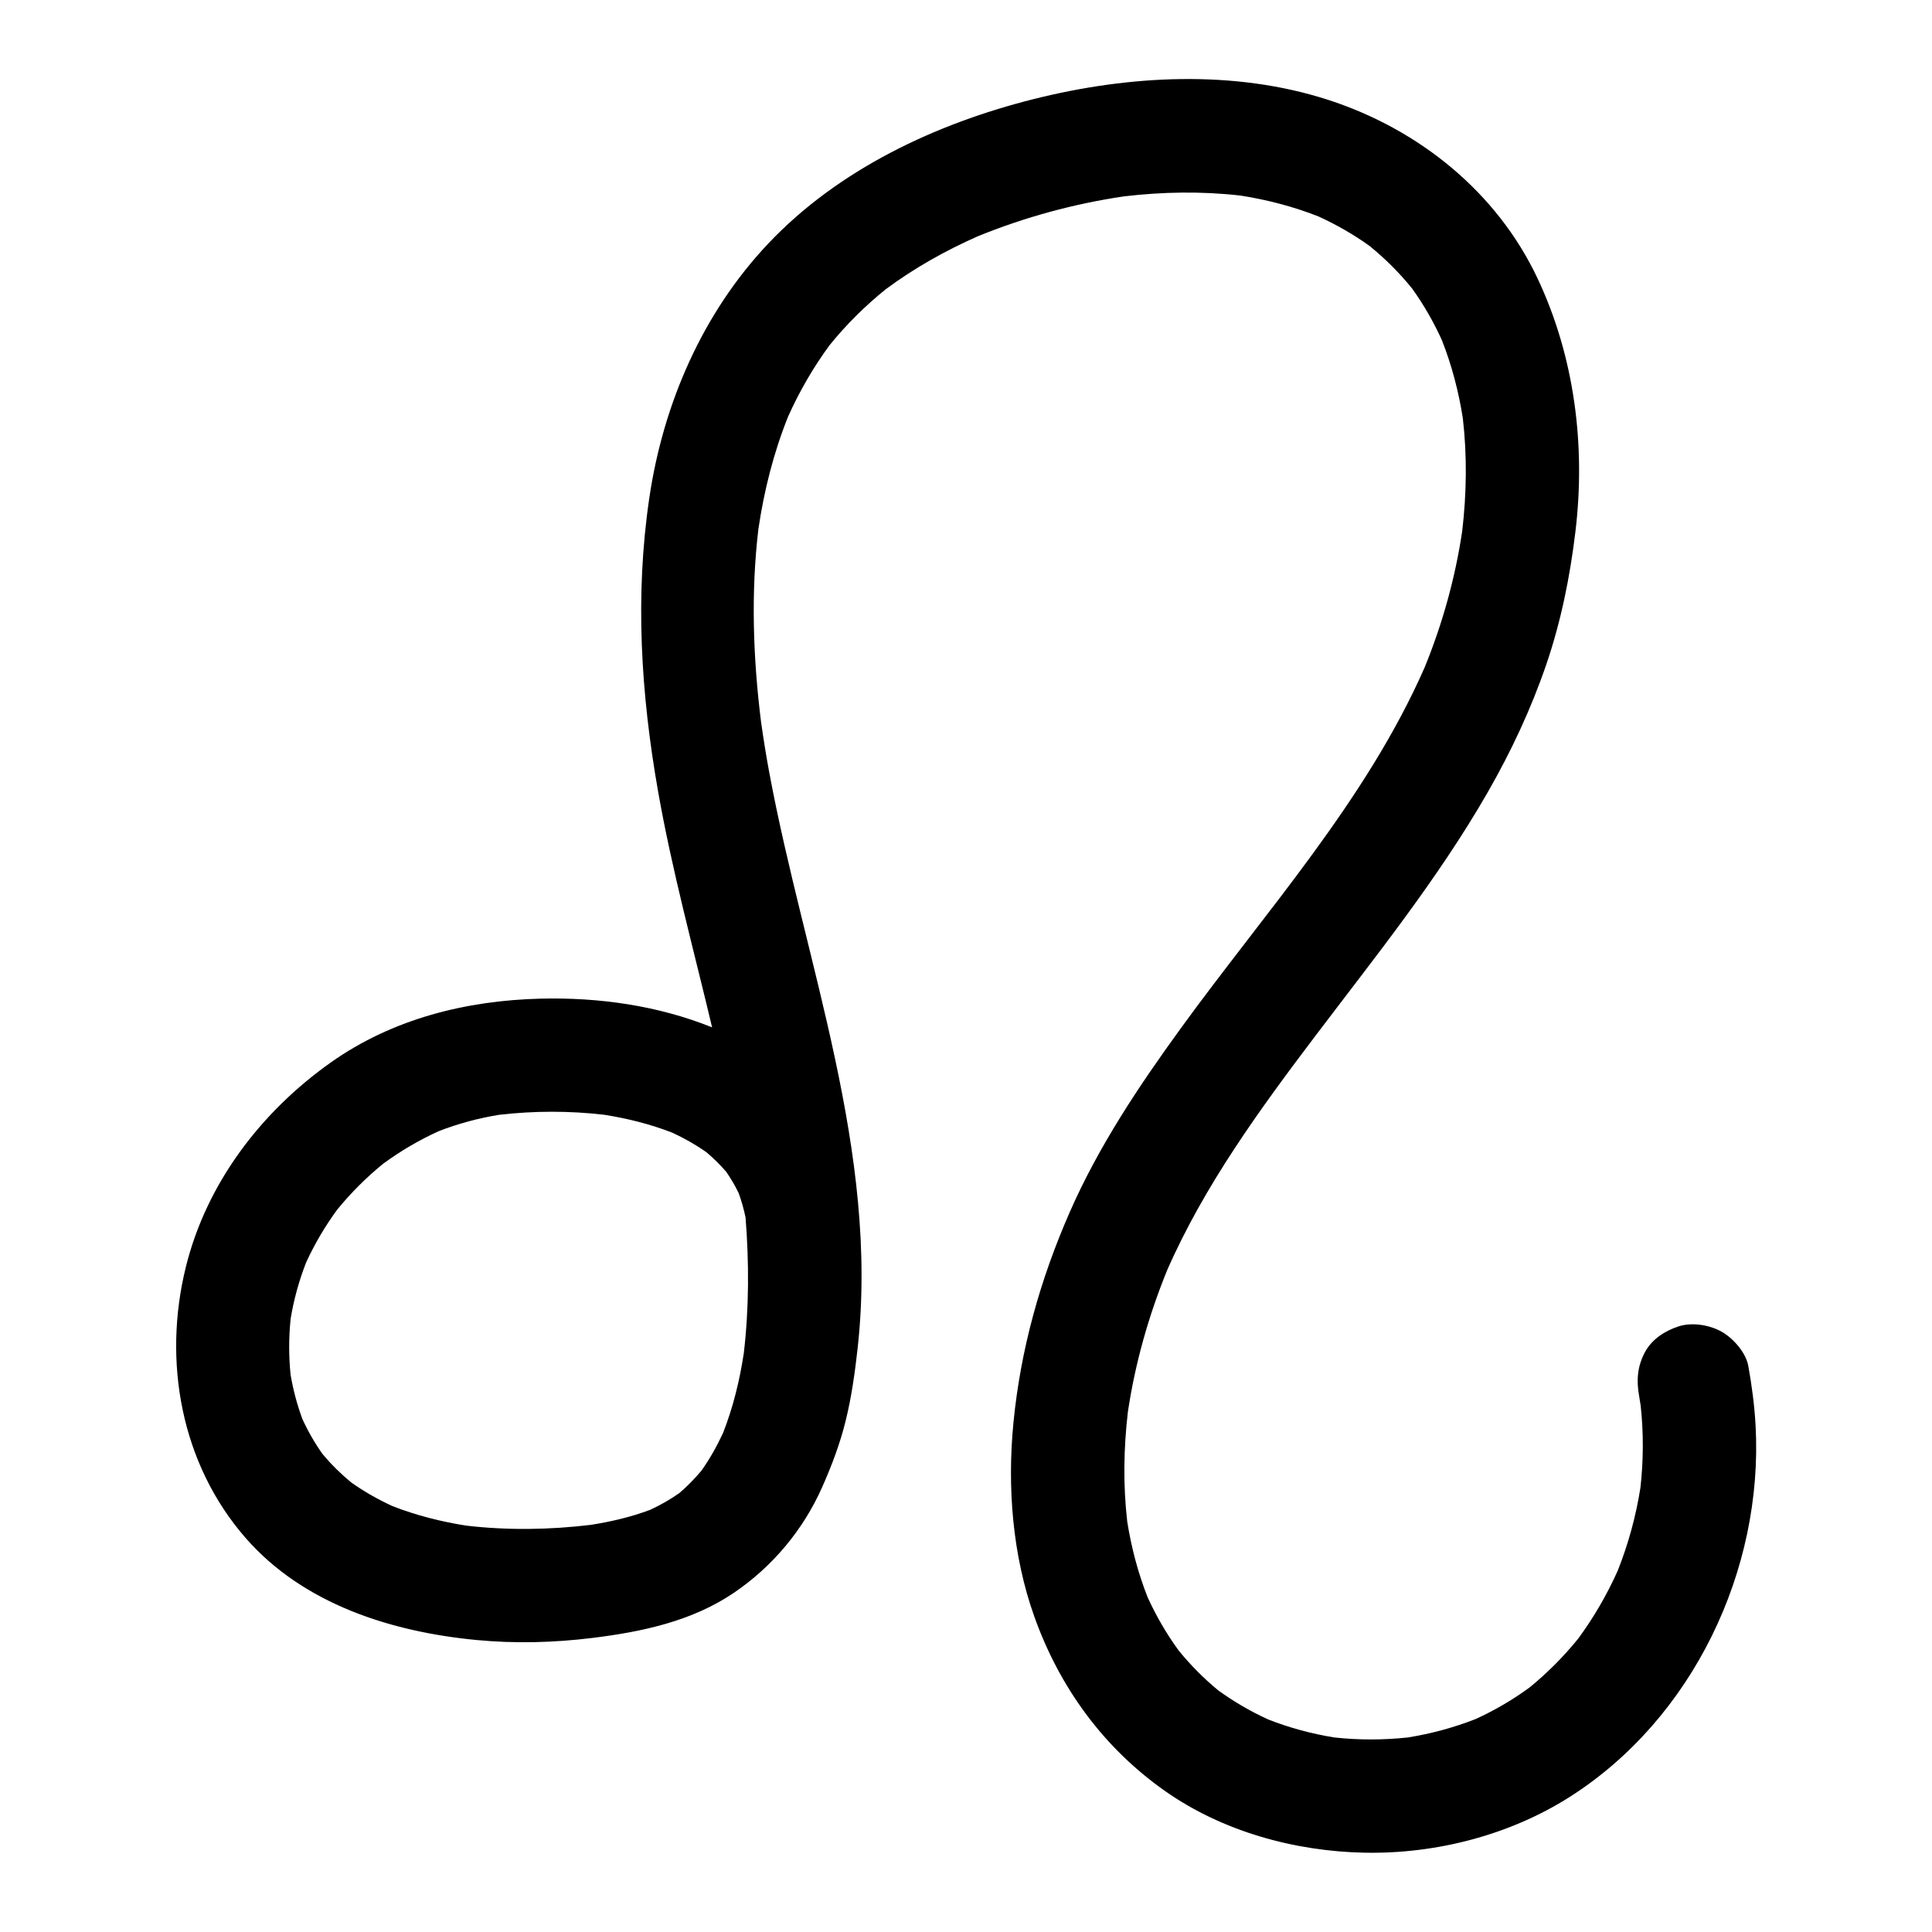
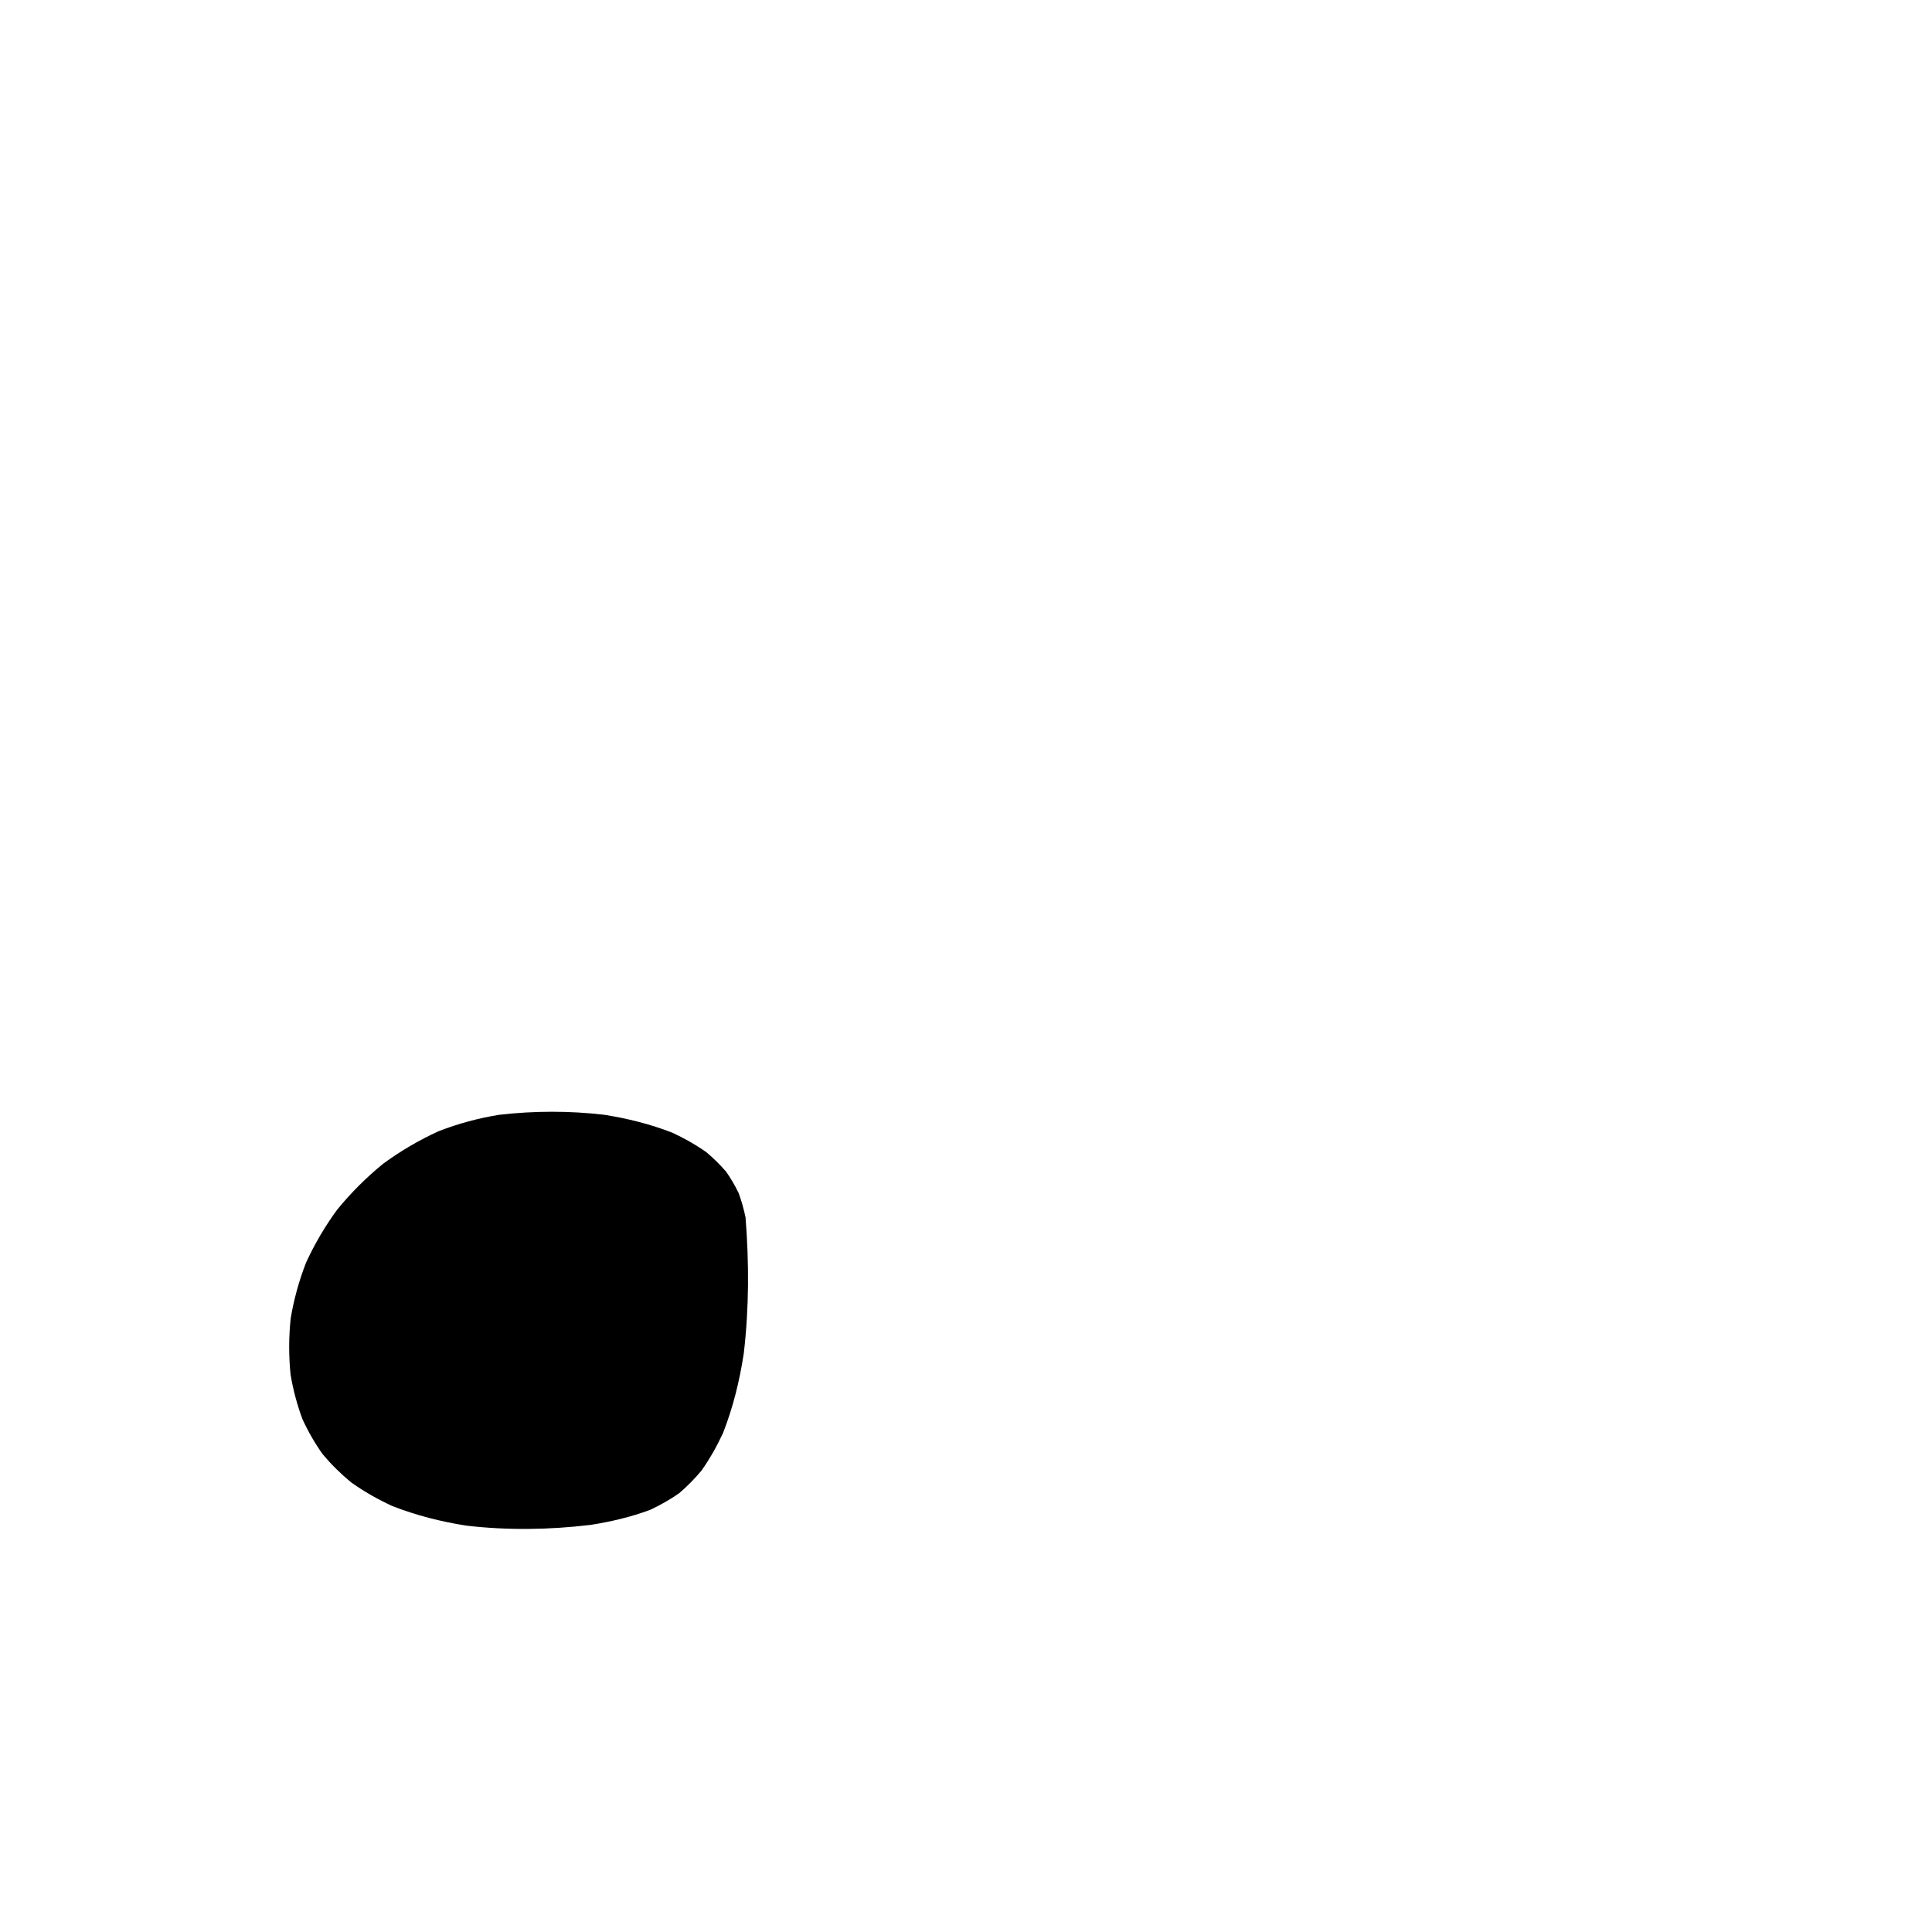
<svg xmlns="http://www.w3.org/2000/svg" enable-background="new 0 0 512 512" viewBox="0 0 512 512">
  <g id="Aries" />
  <g id="Taurus" />
  <g id="Gemini" />
  <g id="Cancer" />
  <g id="Leo">
-     <path d="m465.251 377.844c-.287-5.316-.991-10.633-1.936-15.869-.633-3.508-3.925-7.227-6.894-8.964-3.215-1.881-7.954-2.679-11.558-1.512-3.63 1.175-7.131 3.424-8.964 6.893-1.98 3.748-2.264 7.391-1.512 11.558.153.848.275 1.701.408 2.552.782 7.22.745 14.489-.057 21.709-1.186 7.555-3.204 14.941-6.027 22.05-2.856 6.363-6.353 12.402-10.49 18.018-3.849 4.736-8.143 9.068-12.874 12.922-4.477 3.27-9.248 6.067-14.292 8.365-5.78 2.264-11.773 3.883-17.9 4.871-6.491.708-13.024.716-19.515.013-5.989-.965-11.848-2.537-17.496-4.746-4.685-2.138-9.139-4.715-13.306-7.742-3.817-3.144-7.292-6.66-10.427-10.485-3.243-4.442-6.004-9.192-8.284-14.195-2.549-6.469-4.314-13.195-5.401-20.058-1.109-9.647-.955-19.378.17-29.017 1.915-12.896 5.482-25.496 10.402-37.565 9.88-22.522 24.572-42.676 39.344-62.192 15.874-20.972 32.457-41.568 45.589-64.434 6.201-10.797 11.511-22.11 15.544-33.9 3.908-11.424 6.27-23.156 7.716-35.128 2.758-22.835-.183-46.321-10.02-67.2-10.816-22.959-31.511-39.54-55.428-47.301-24.987-8.109-52.852-6.558-78.042-.247-25.977 6.509-51.79 18.618-70.403 38.304-17.416 18.42-27.824 42.43-31.517 67.357-3.853 26.01-2.237 51.931 2.304 77.759 3.709 21.095 9.392 41.769 14.329 62.604-14.334-5.774-29.985-7.989-45.412-7.612-19.778.483-39.322 5.36-55.645 16.919-18.464 13.075-32.902 31.962-38.397 54.152-6.195 25.014-1.321 52.185 15.806 71.827 15.321 17.571 38.646 24.901 61.137 27.063 10.214.982 20.571.717 30.749-.537 13.098-1.613 26.39-4.411 37.515-11.955 10.236-6.941 18.358-16.642 23.388-27.949 2.552-5.738 4.753-11.557 6.256-17.657 1.555-6.309 2.454-12.774 3.17-19.225 5.77-52.042-14.007-102.061-23.389-152.409-.844-4.531-1.575-9.081-2.217-13.645-2.106-16.923-2.702-34.084-.695-51.04 1.508-10.195 4.028-20.213 7.867-29.784 3.006-6.697 6.672-13.057 11.026-18.97 4.409-5.441 9.38-10.362 14.824-14.767 7.591-5.634 15.843-10.269 24.486-14.084 12.402-5.044 25.434-8.599 38.679-10.552 10.274-1.209 20.649-1.391 30.933-.205 7.045 1.109 13.952 2.904 20.59 5.517 4.764 2.172 9.301 4.767 13.552 7.819 4.156 3.368 7.931 7.144 11.294 11.302 3.07 4.278 5.686 8.845 7.868 13.637 2.631 6.665 4.442 13.604 5.559 20.678 1.157 9.974 1.009 20.042-.166 30.009-1.848 12.374-5.216 24.483-9.944 36.065-15.517 35.296-42.067 64.586-64.512 95.493-11.19 15.408-21.927 31.464-29.586 48.963-7.81 17.846-12.953 36.18-14.869 55.601-1.69 17.124-.281 35.247 5.532 51.52 6.692 18.732 18.291 34.692 34.601 46.177 15.261 10.746 34.403 16.01 52.941 16.368 18.855.364 38.424-4.649 54.38-14.81 32.545-20.723 51.279-60.043 49.216-98.329zm-268.14-19.202c-1.096 7.211-2.831 14.314-5.496 21.108-1.614 3.491-3.499 6.834-5.714 9.976-1.801 2.156-3.761 4.153-5.896 5.975-2.43 1.701-4.999 3.161-7.688 4.414-5.098 1.909-10.394 3.148-15.77 3.992-10.946 1.314-22.056 1.482-33.009.196-6.681-1.053-13.245-2.714-19.549-5.177-3.836-1.763-7.503-3.843-10.946-6.287-2.738-2.26-5.253-4.746-7.535-7.462-2.079-2.925-3.861-6.027-5.36-9.29-1.424-3.831-2.462-7.776-3.146-11.806-.502-4.943-.485-9.905.024-14.847.844-5.063 2.207-10.001 4.064-14.788 2.263-4.954 5.028-9.643 8.24-14.041 3.652-4.482 7.743-8.565 12.225-12.217 4.588-3.357 9.486-6.24 14.659-8.596 5.194-2.021 10.552-3.467 16.052-4.355 9.245-1.074 18.62-1.09 27.865-.012 6.163.971 12.233 2.489 18.05 4.753 3.148 1.458 6.168 3.162 9.005 5.158 1.903 1.599 3.671 3.337 5.286 5.225 1.236 1.783 2.329 3.65 3.274 5.602.768 2.11 1.377 4.267 1.832 6.465.948 11.994.937 24.039-.467 36.014z" />
+     <path d="m465.251 377.844zm-268.14-19.202c-1.096 7.211-2.831 14.314-5.496 21.108-1.614 3.491-3.499 6.834-5.714 9.976-1.801 2.156-3.761 4.153-5.896 5.975-2.43 1.701-4.999 3.161-7.688 4.414-5.098 1.909-10.394 3.148-15.77 3.992-10.946 1.314-22.056 1.482-33.009.196-6.681-1.053-13.245-2.714-19.549-5.177-3.836-1.763-7.503-3.843-10.946-6.287-2.738-2.26-5.253-4.746-7.535-7.462-2.079-2.925-3.861-6.027-5.36-9.29-1.424-3.831-2.462-7.776-3.146-11.806-.502-4.943-.485-9.905.024-14.847.844-5.063 2.207-10.001 4.064-14.788 2.263-4.954 5.028-9.643 8.24-14.041 3.652-4.482 7.743-8.565 12.225-12.217 4.588-3.357 9.486-6.24 14.659-8.596 5.194-2.021 10.552-3.467 16.052-4.355 9.245-1.074 18.62-1.09 27.865-.012 6.163.971 12.233 2.489 18.05 4.753 3.148 1.458 6.168 3.162 9.005 5.158 1.903 1.599 3.671 3.337 5.286 5.225 1.236 1.783 2.329 3.65 3.274 5.602.768 2.11 1.377 4.267 1.832 6.465.948 11.994.937 24.039-.467 36.014z" />
  </g>
  <g id="Virgo" />
  <g id="Libra" />
  <g id="Scorpio" />
  <g id="Sagittarius" />
  <g id="Capricorn" />
  <g id="Aquarius" />
  <g id="Pisces" />
  <g id="Aries_Circle" />
  <g id="Taurus_Circle" />
  <g id="Gemini_Circle" />
  <g id="Cancer_Circle" />
  <g id="Leo_Circle" />
  <g id="Virgo_Circle" />
  <g id="Libra_Circle" />
  <g id="Scorpio_Circle" />
  <g id="Sagittarius_Circle" />
  <g id="Capricorn_Circle" />
  <g id="Aquarius_Circle" />
  <g id="Pisces_Circle" />
</svg>